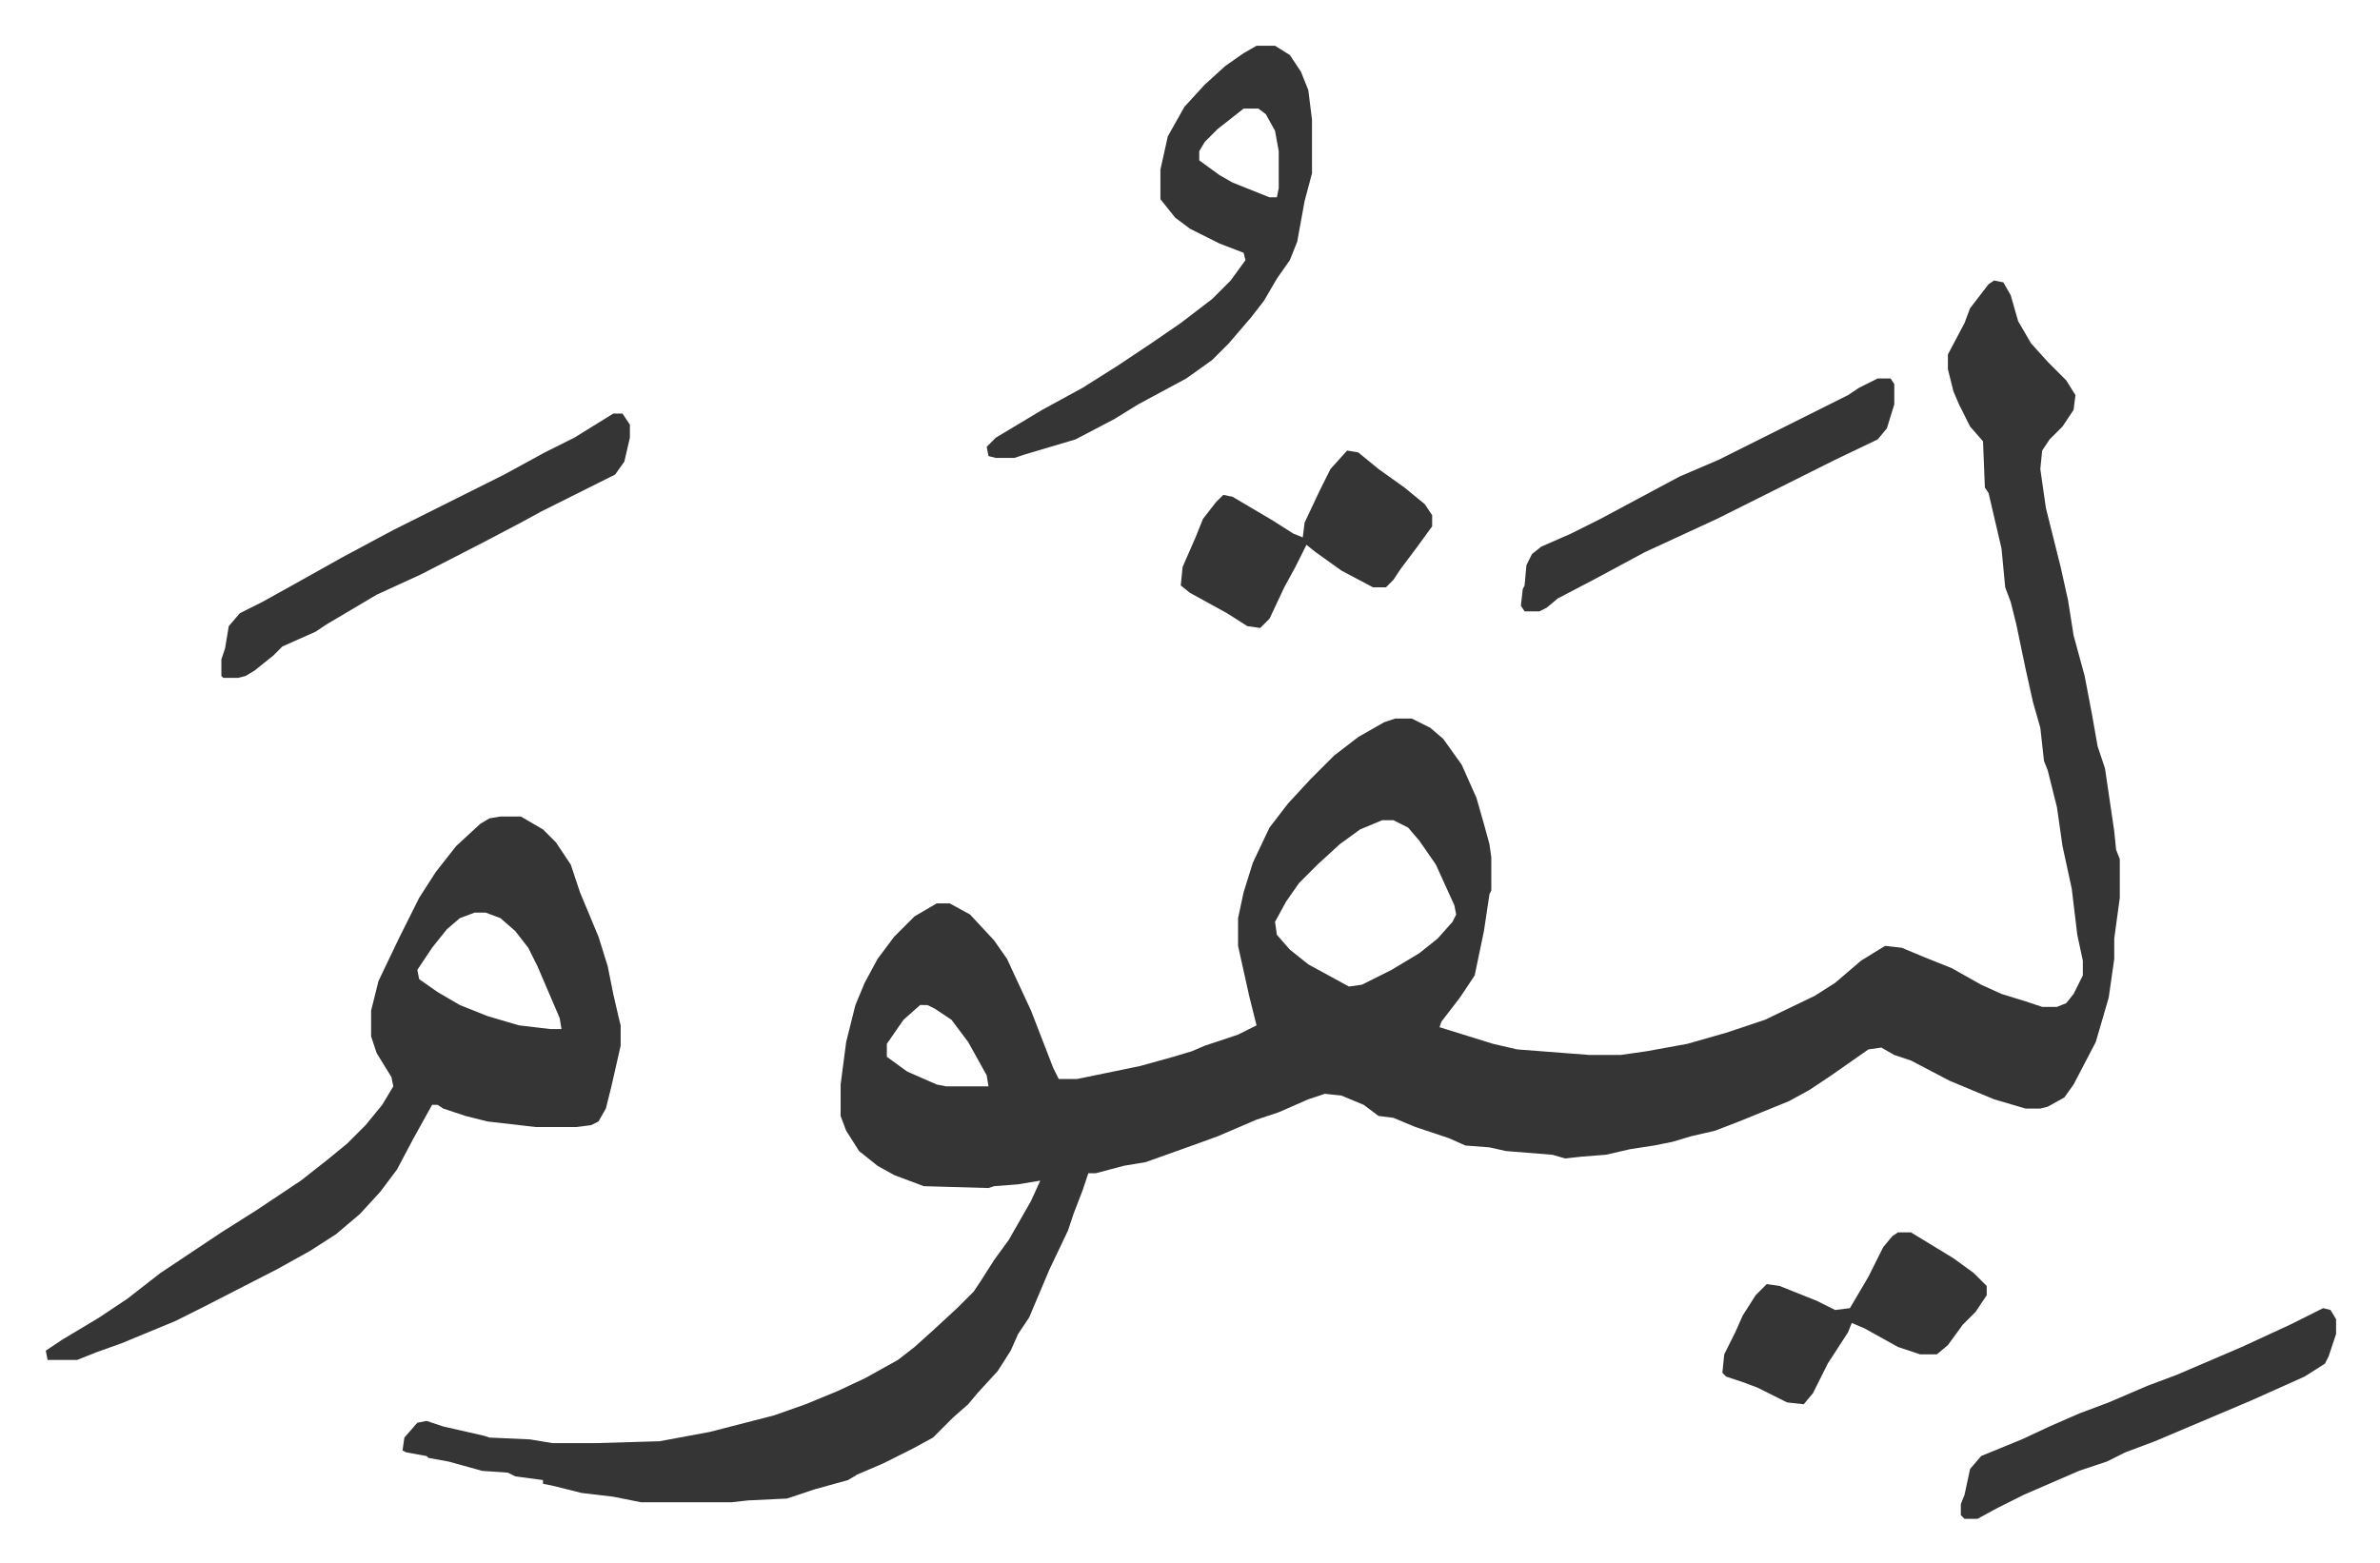
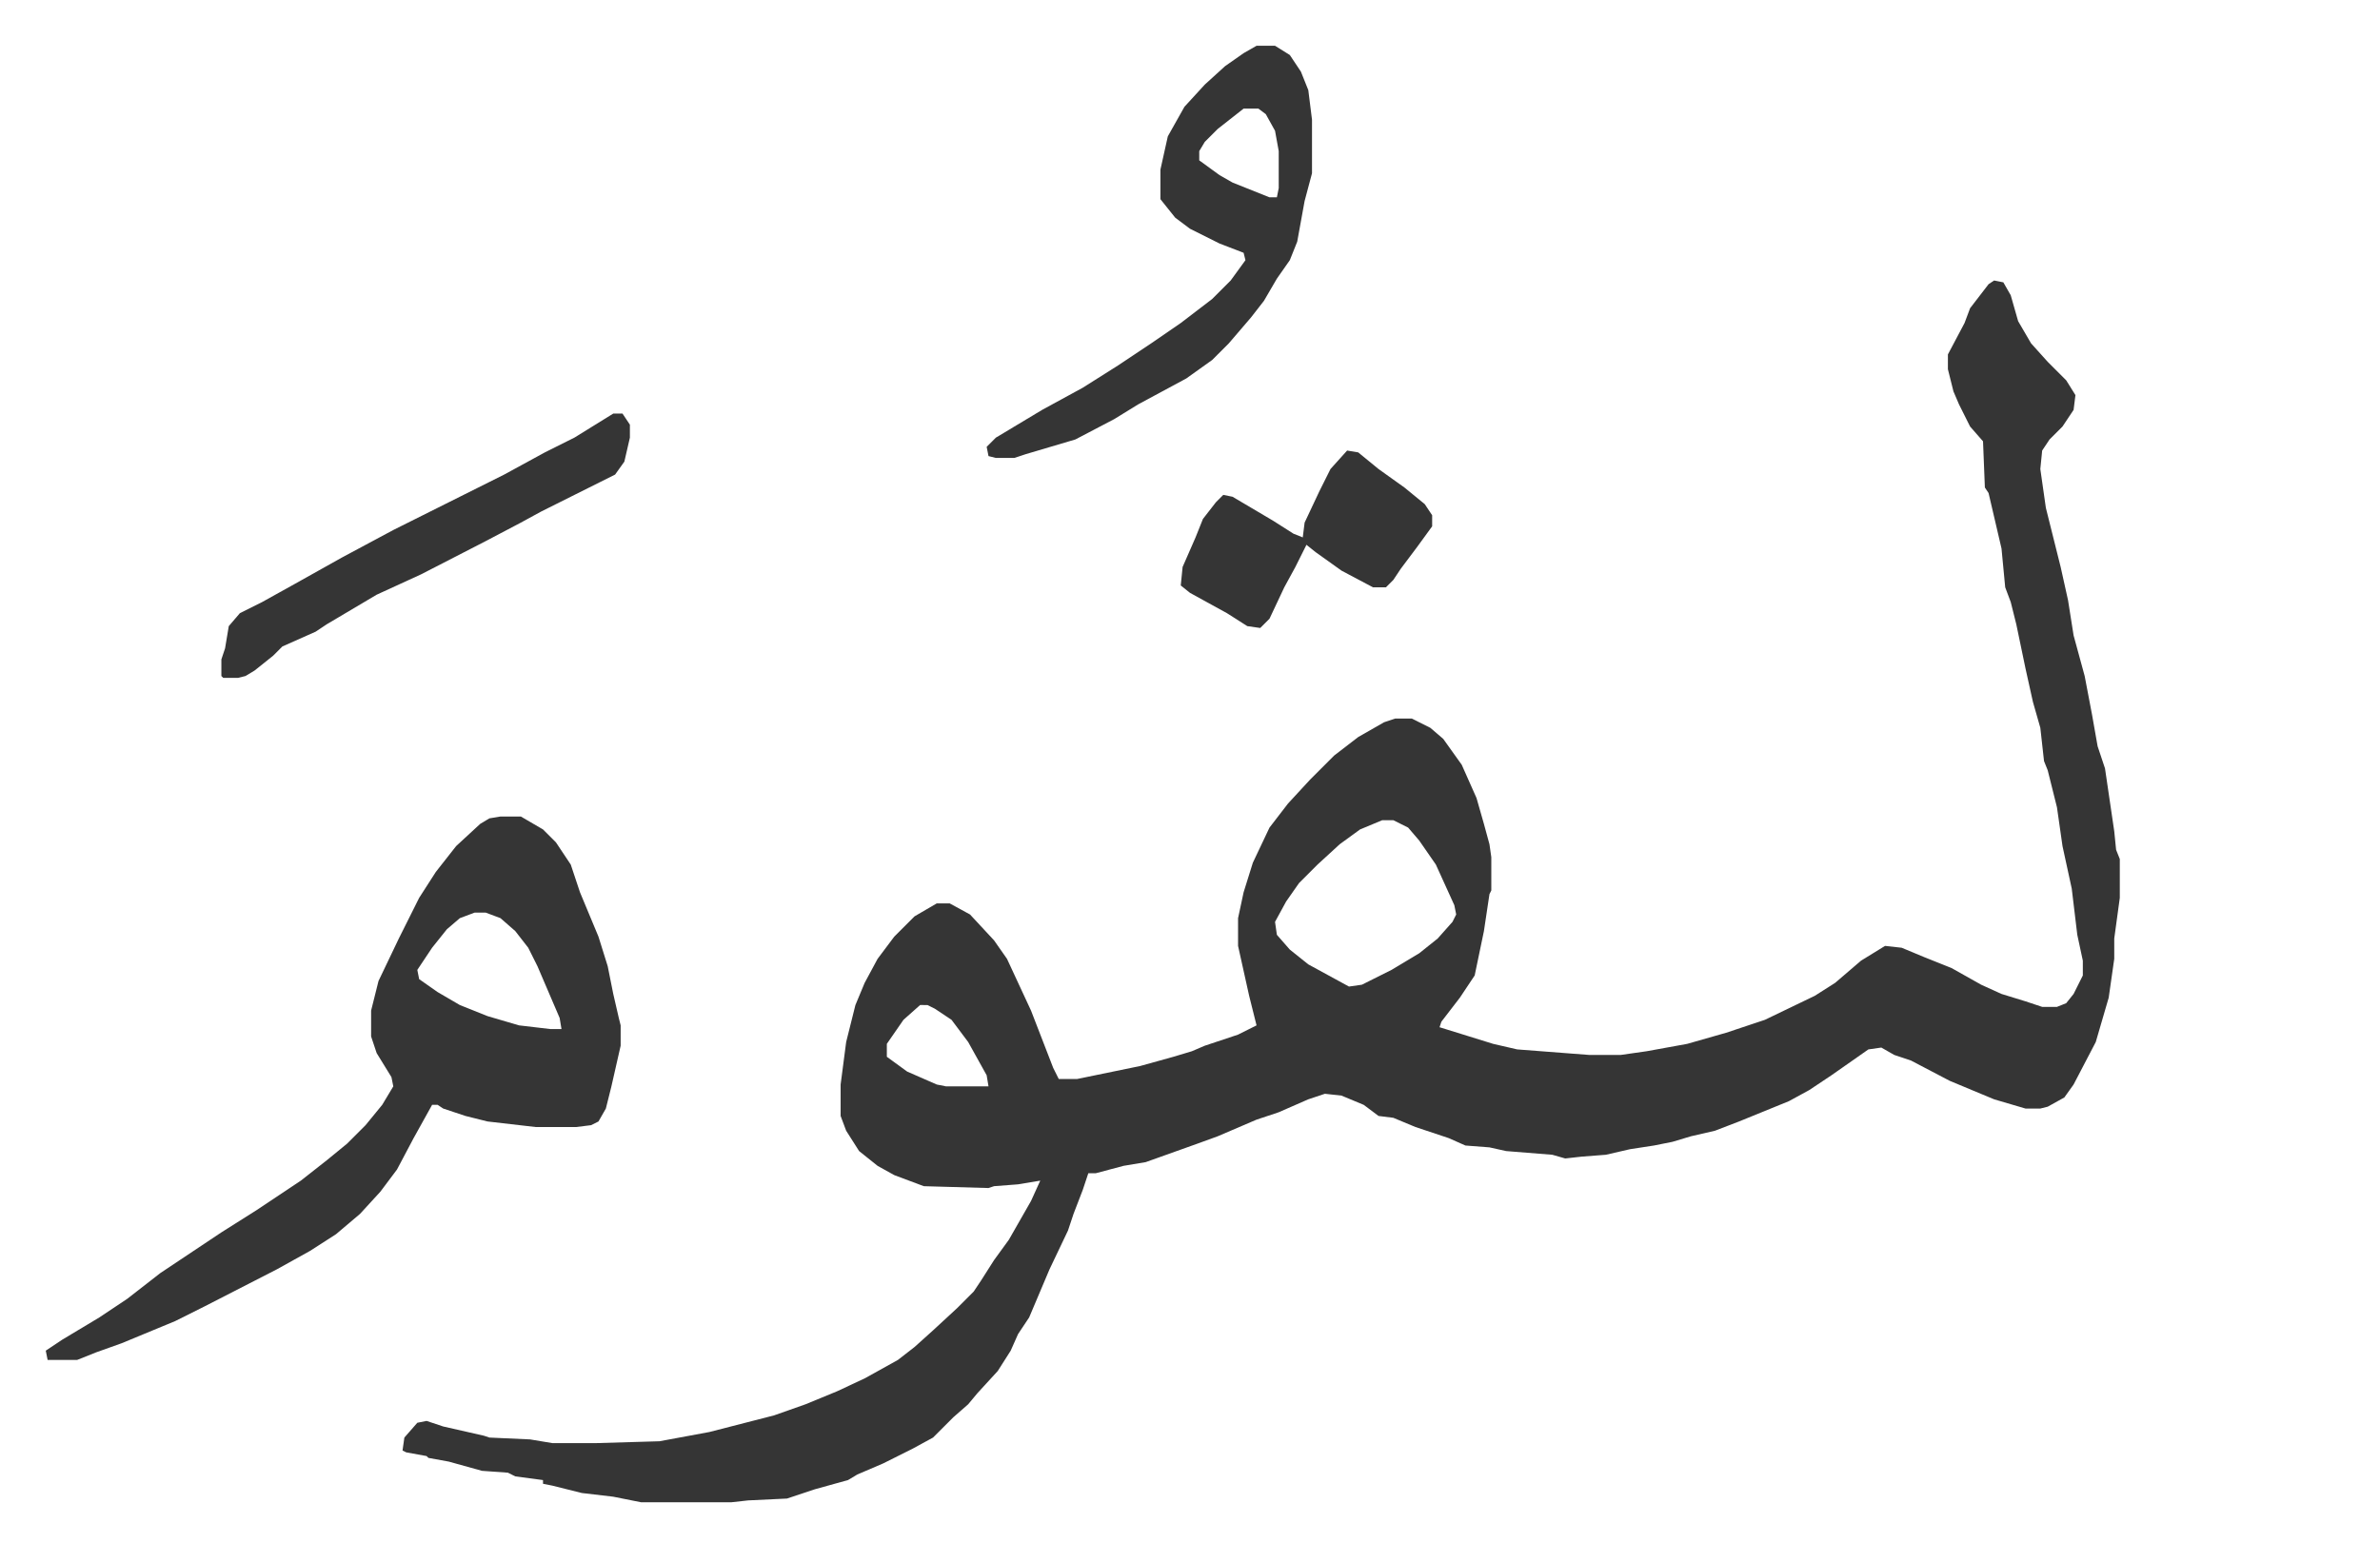
<svg xmlns="http://www.w3.org/2000/svg" role="img" viewBox="-24.76 358.24 1287.52 845.52">
  <path fill="#353535" id="rule_normal" d="M1054 510l5 1 4 7 4 14 7 12 9 10 10 10 5 8-1 8-6 9-7 7-4 6-1 10 3 21 8 32 4 18 3 19 6 22 4 21 3 17 4 12 5 34 1 10 2 5v21l-3 22v11l-3 21-7 24-12 23-5 7-9 5-4 1h-8l-17-5-24-10-21-11-9-3-7-4-7 1-10 7-10 7-12 8-11 6-27 11-13 5-13 3-10 3-10 2-13 2-13 3-13 1-9 1-7-2-25-2-9-2-13-1-9-4-18-6-12-5-8-1-8-6-12-5-9-1-9 3-16 7-12 4-21 9-11 4-28 10-12 2-15 4h-4l-3 9-5 13-3 9-10 21-11 26-6 9-4 9-7 11-11 12-5 6-8 7-11 11-11 6-16 8-14 6-5 3-18 5-15 5-21 1-9 1h-49l-15-3-17-2-16-4-5-1v-2l-15-2-4-2-14-1-18-5-11-2-1-1-11-2-2-1 1-7 7-8 5-1 9 3 22 5 3 1 22 1 12 2h24l34-1 27-5 35-9 17-6 17-7 15-7 18-10 9-7 10-9 13-12 9-9 4-6 7-11 8-11 12-21 5-11-12 2-13 1-3 1-35-1-16-6-9-5-10-8-7-11-3-8v-17l3-23 5-20 5-12 7-13 9-12 11-11 12-7h7l11 6 13 14 7 10 13 28 12 31 3 6h10l34-7 18-5 10-3 7-3 18-6 10-5-4-16-6-27v-15l3-14 5-16 9-19 10-13 12-13 13-13 13-10 14-8 6-2h9l10 5 7 6 10 14 8 18 4 14 3 11 1 7v18l-1 2-3 20-5 24-8 12-10 13-1 3 29 9 13 3 39 3h17l14-2 22-4 21-6 21-7 27-13 11-7 14-12 13-8 9 1 12 5 15 6 16 9 11 5 13 4 9 3h8l5-2 4-5 5-10v-8l-3-14-3-25-5-23-3-21-5-20-2-5-2-18-4-14-4-18-5-24-3-12-3-8-2-21-7-30-2-3-1-25-7-8-6-12-3-7-3-12v-8l9-17 3-8 10-13zM723 802l-12 5-11 8-12 11-10 10-7 10-6 11 1 7 7 8 10 8 22 12 7-1 16-8 15-9 10-8 8-9 2-4-1-5-10-22-9-13-6-7-8-4zM473 902l-9 8-9 13v7l11 8 16 7 5 1h23l-1-6-10-18-9-12-9-6-4-2zM246 800h11l12 7 7 7 8 12 5 15 5 12 5 12 5 16 3 15 3 13 1 4v11l-5 22-3 12-4 7-4 2-8 1h-22l-26-3-12-3-12-4-3-2h-3l-10 18-9 17-9 12-11 12-13 11-14 9-18 10-39 20-16 8-29 12-14 5-10 4H1l-1-5 9-6 20-12 15-10 18-14 33-22 19-12 24-16 14-11 11-9 10-10 9-11 6-10-1-5-8-13-3-9v-14l4-16 11-23 11-22 9-14 11-14 13-12 5-3zm-14 52l-8 3-7 6-8 10-8 12 1 5 10 7 12 7 15 6 17 5 17 2h6l-1-6-12-28-5-10-7-9-8-7-8-3zm423-469h10l8 5 6 9 4 10 2 16v29l-4 15-4 22-4 10-7 10-7 12-7 9-12 14-9 9-14 10-26 14-13 8-21 11-27 8-6 2h-10l-4-1-1-5 5-5 25-15 22-12 19-12 18-12 16-11 17-13 10-10 8-11-1-4-13-5-16-8-8-6-8-10v-16l4-18 9-16 11-12 11-10 10-7zm-7 34l-14 11-7 7-3 5v5l11 8 7 4 10 4 10 4h4l1-5v-20l-2-11-5-9-4-3zM307 582h5l4 6v7l-3 13-5 7-8 4-16 8-16 8-11 6-19 10-35 18-24 11-27 16-6 4-18 8-5 5-10 8-5 3-4 1h-8l-1-1v-9l2-6 2-12 6-7 12-6 18-10 25-14 28-15 60-30 22-12 16-8zm397 20l6 1 11 9 14 10 11 9 4 6v6l-8 11-9 12-4 6-4 4h-7l-17-9-14-10-5-4-6 12-6 11-8 17-5 5-7-1-11-7-20-11-5-4 1-10 7-16 4-10 7-9 4-4 5 1 22 13 11 7 5 2 1-8 8-17 6-12z" />
-   <path fill="#353535" id="rule_normal" d="M991 563h7l2 3v11l-4 13-5 6-23 11-16 8-16 8-16 8-16 8-39 18-26 14-21 11-6 5-4 2h-8l-2-3 1-9 1-2 1-11 3-6 5-4 16-7 16-8 28-15 15-8 14-6 7-3 70-35 6-4zm241 503l4 1 3 5v8l-4 12-2 4-11 7-29 13-26 11-26 11-16 6-10 5-15 5-30 13-14 7-11 6h-7l-2-2v-6l2-5 3-14 6-7 22-9 15-7 16-7 16-6 21-9 16-6 35-15 26-12 16-8zm-230-41h7l23 14 11 8 7 7v5l-6 9-7 7-8 11-6 5h-9l-12-4-18-10-7-3-2 5-11 17-8 16-5 6-9-1-16-8-8-3-9-3-2-2 1-10 6-12 4-9 7-11 6-6 7 1 20 8 10 5 8-1 10-17 8-16 5-6z" />
</svg>